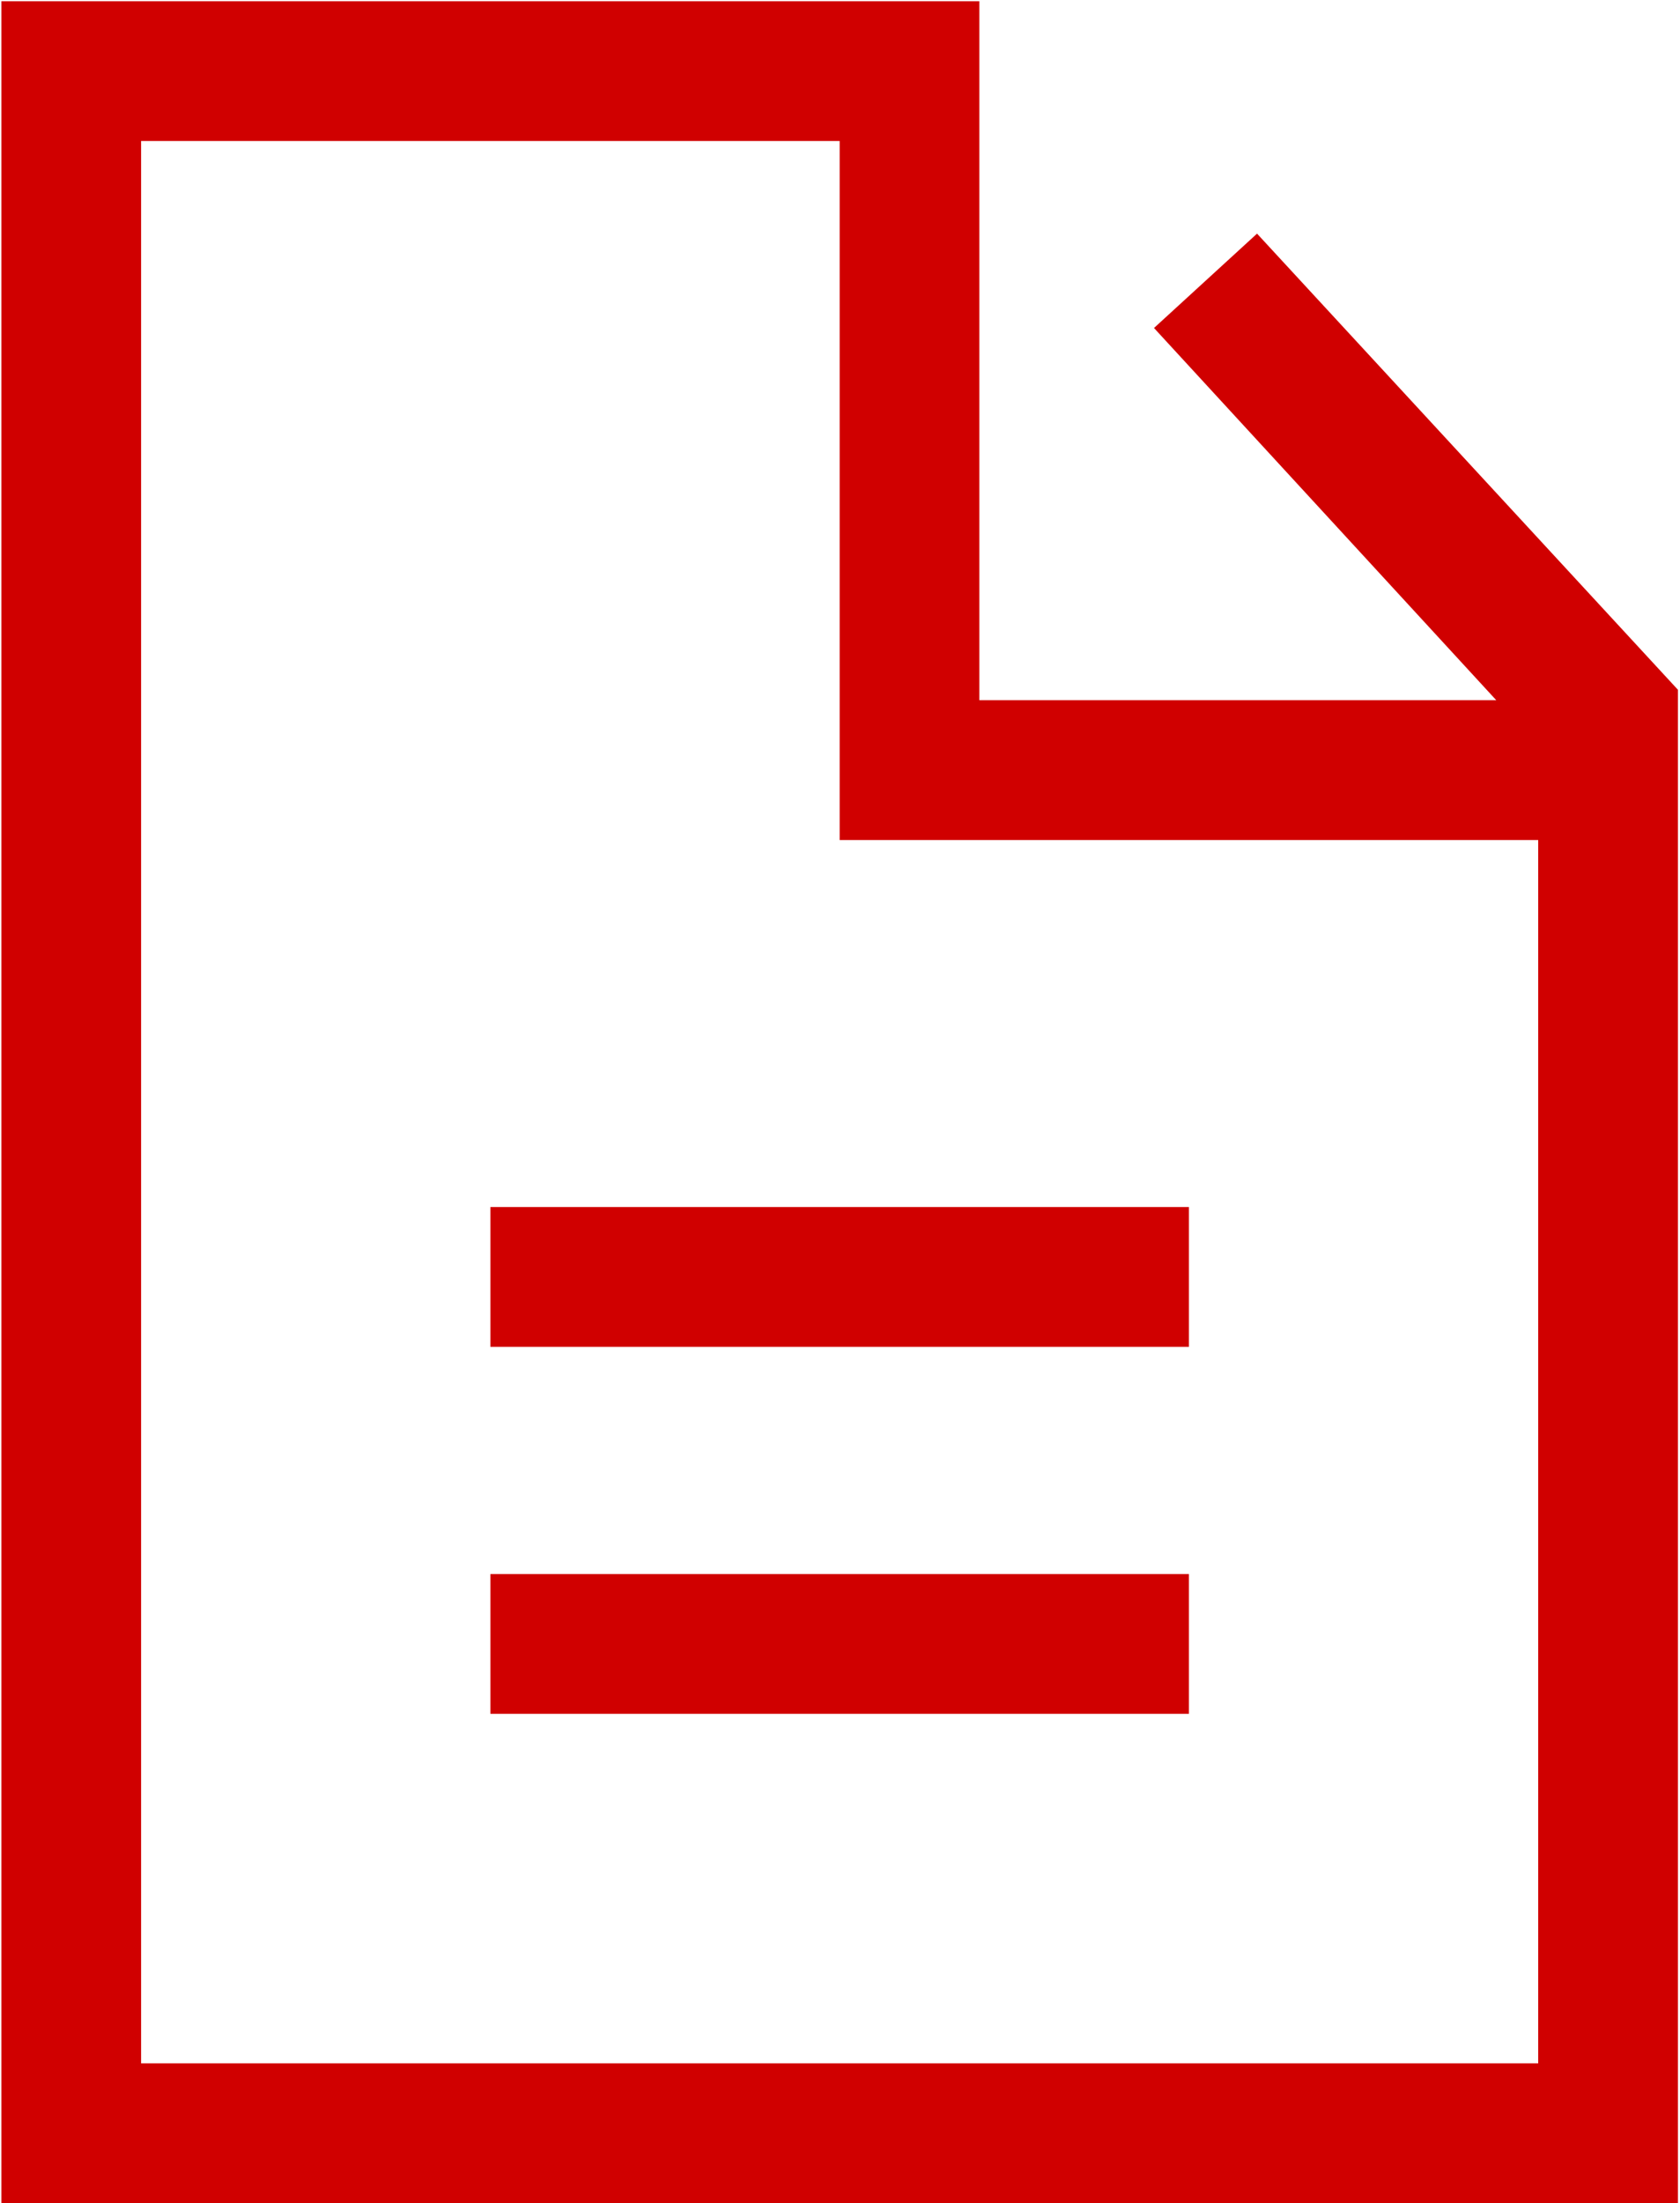
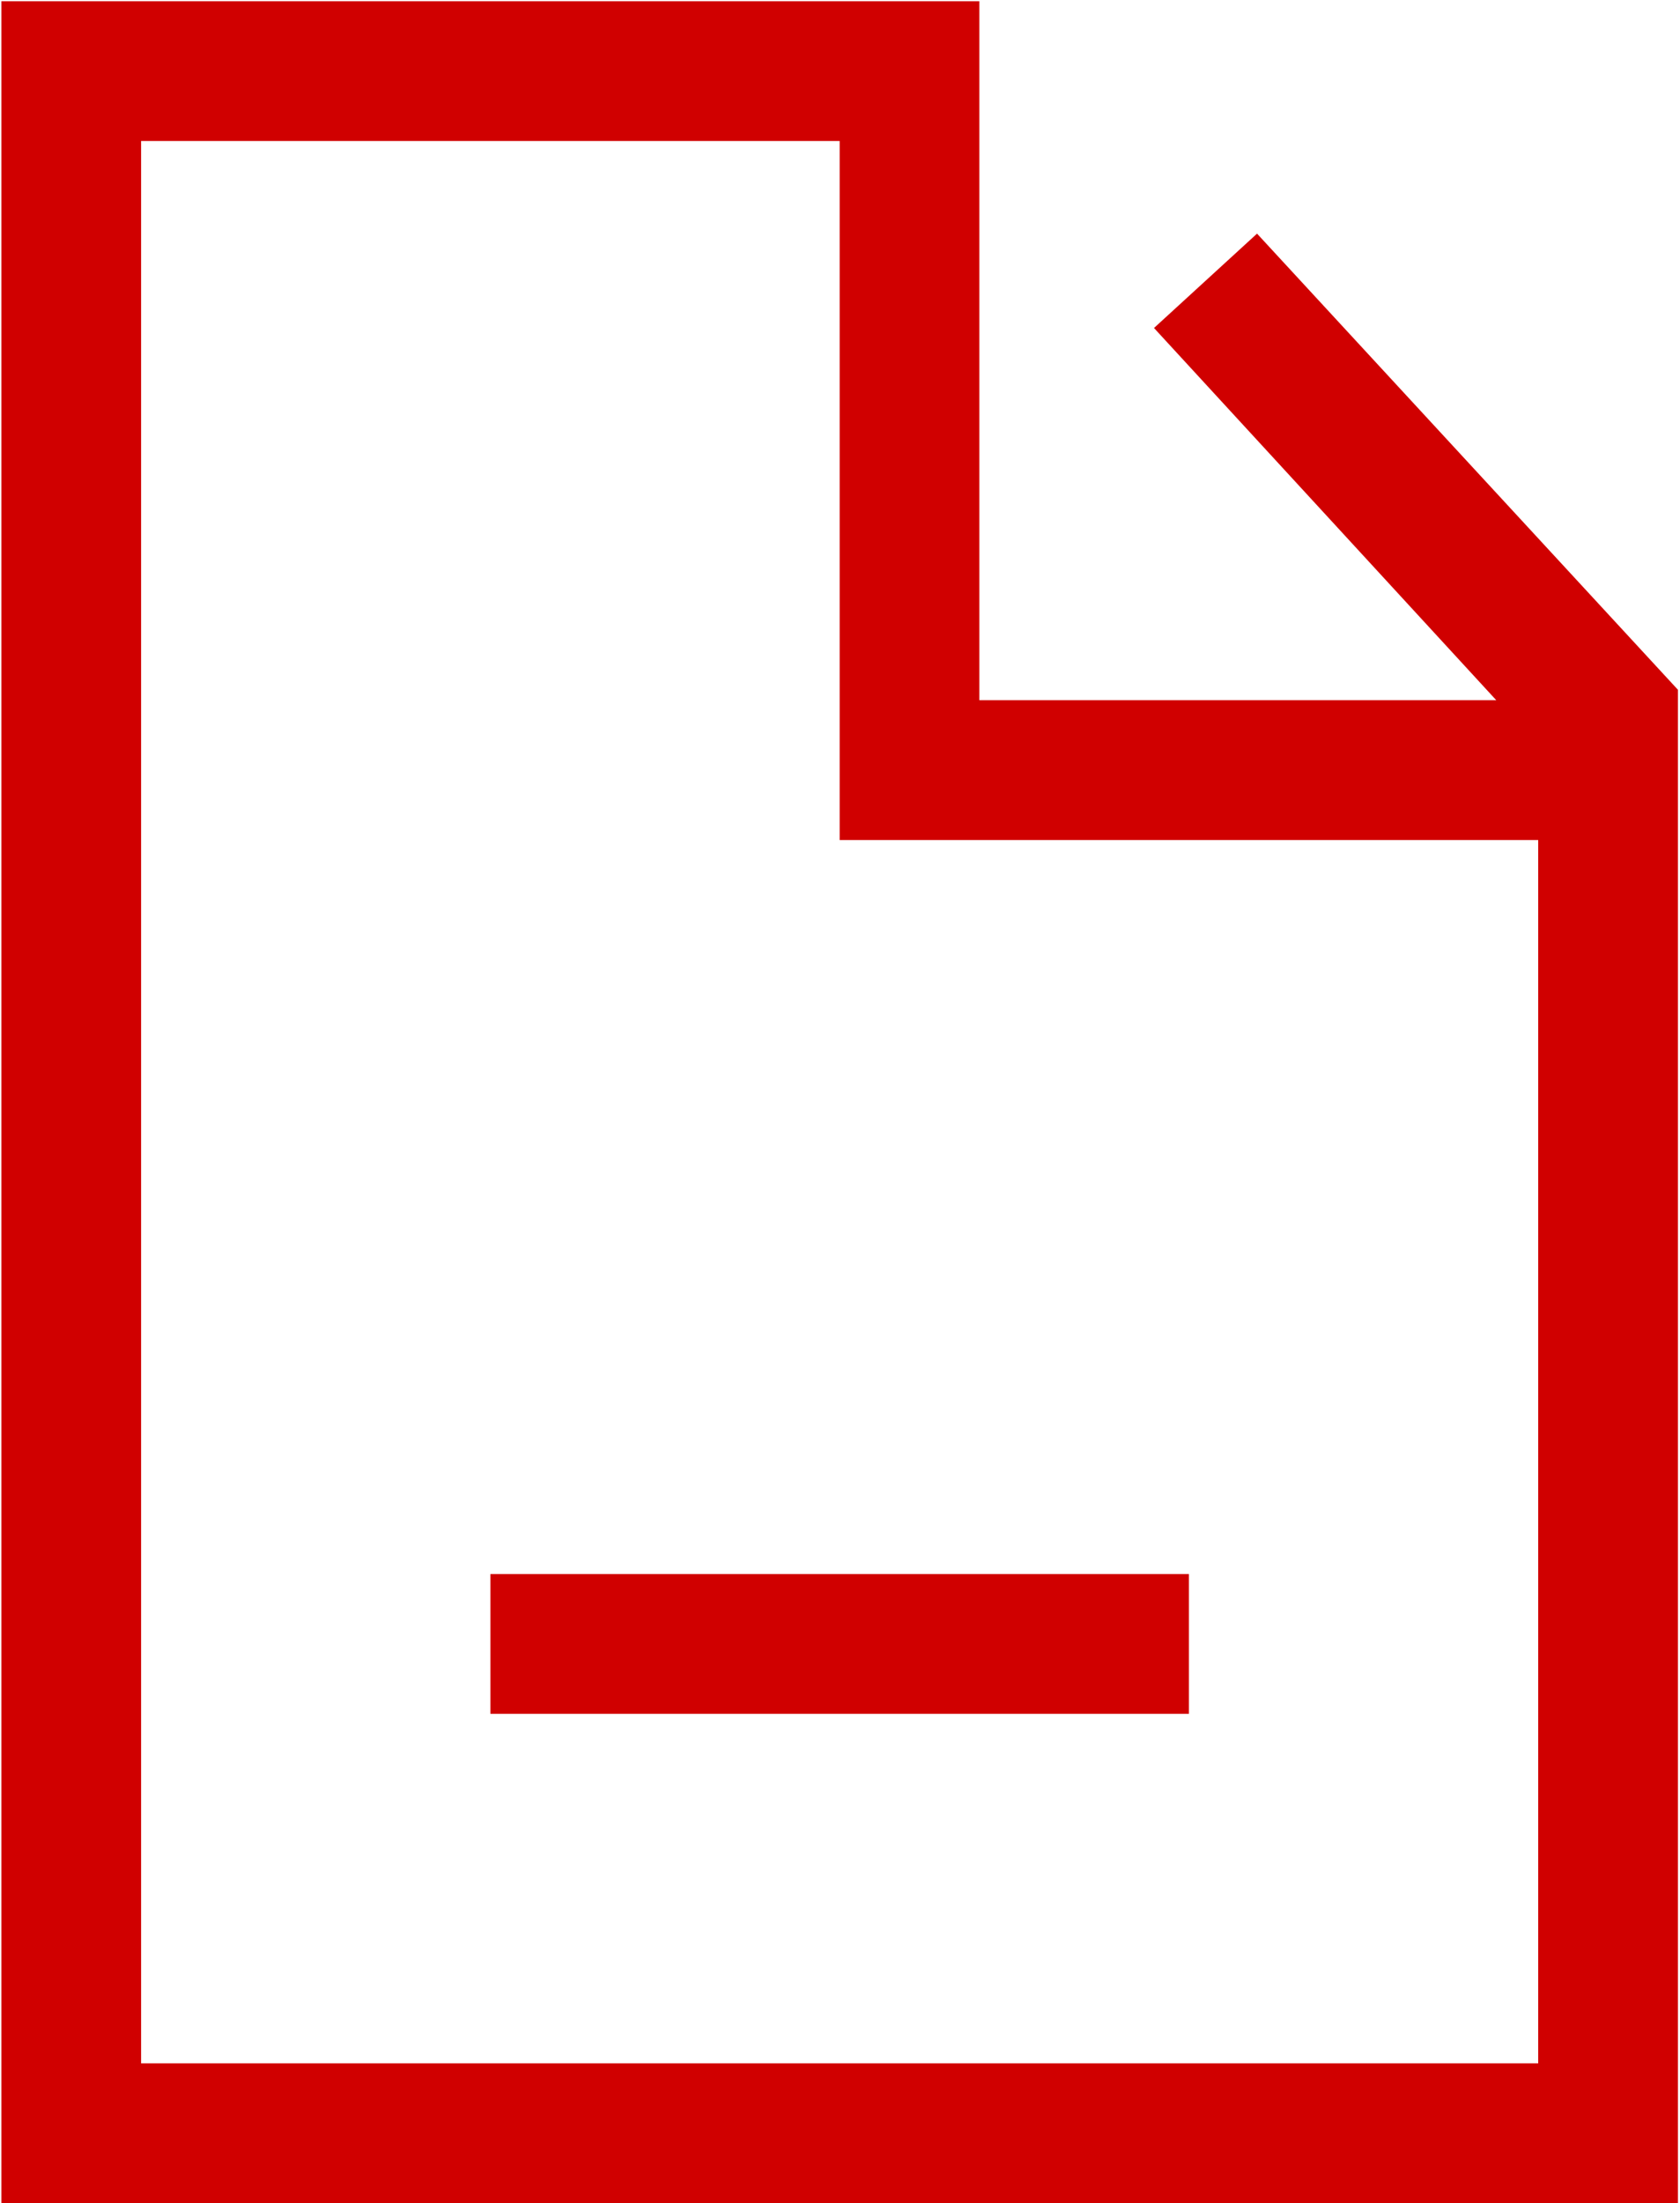
<svg xmlns="http://www.w3.org/2000/svg" width="744" height="975" viewBox="0 0 744 975" fill="none">
  <path d="M743.074 309.889V305.248L556.687 103.393L511.057 145.156L662.642 309.889H433.718V0.532H0.619V975.005H743.074V309.889ZM681.203 913.133H62.49V62.404H371.847V371.76H681.203V913.133Z" fill="#D00000" />
-   <path d="M526.53 534.172H217.174V596.043H526.53V534.172Z" fill="#D00000" />
  <path d="M526.53 696.583H217.174V758.455H526.53V696.583Z" fill="#D00000" />
</svg>